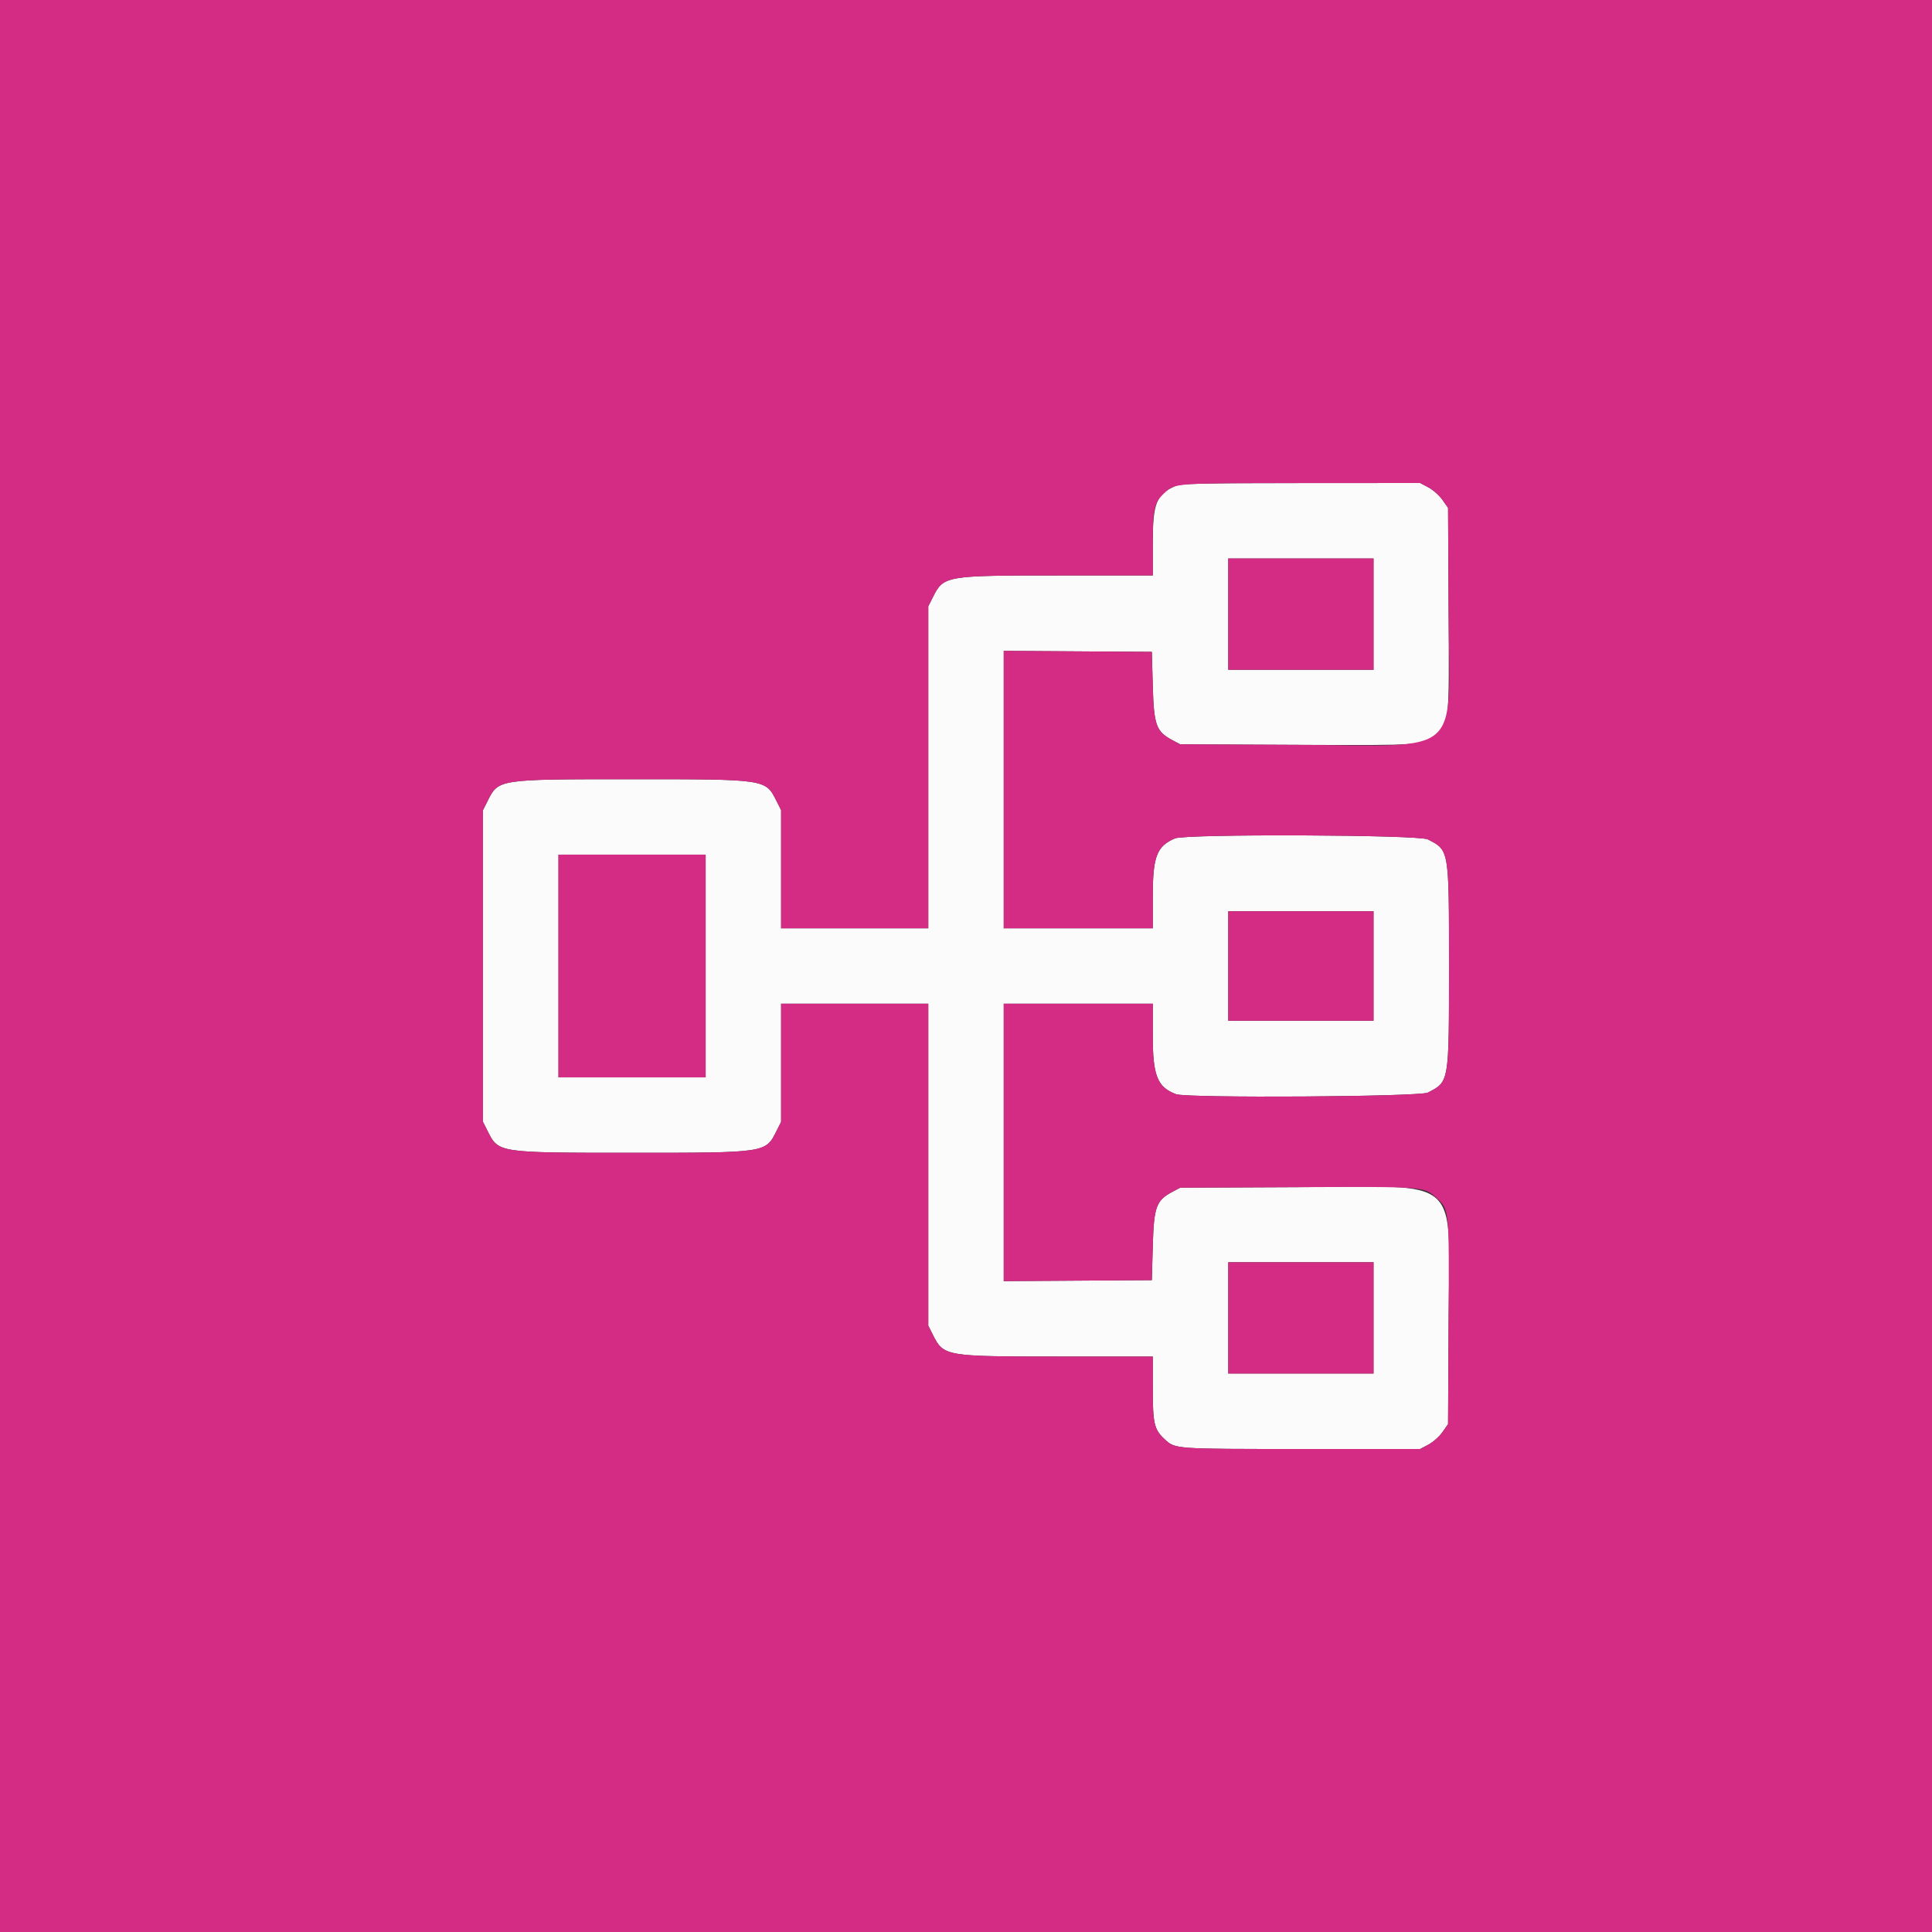
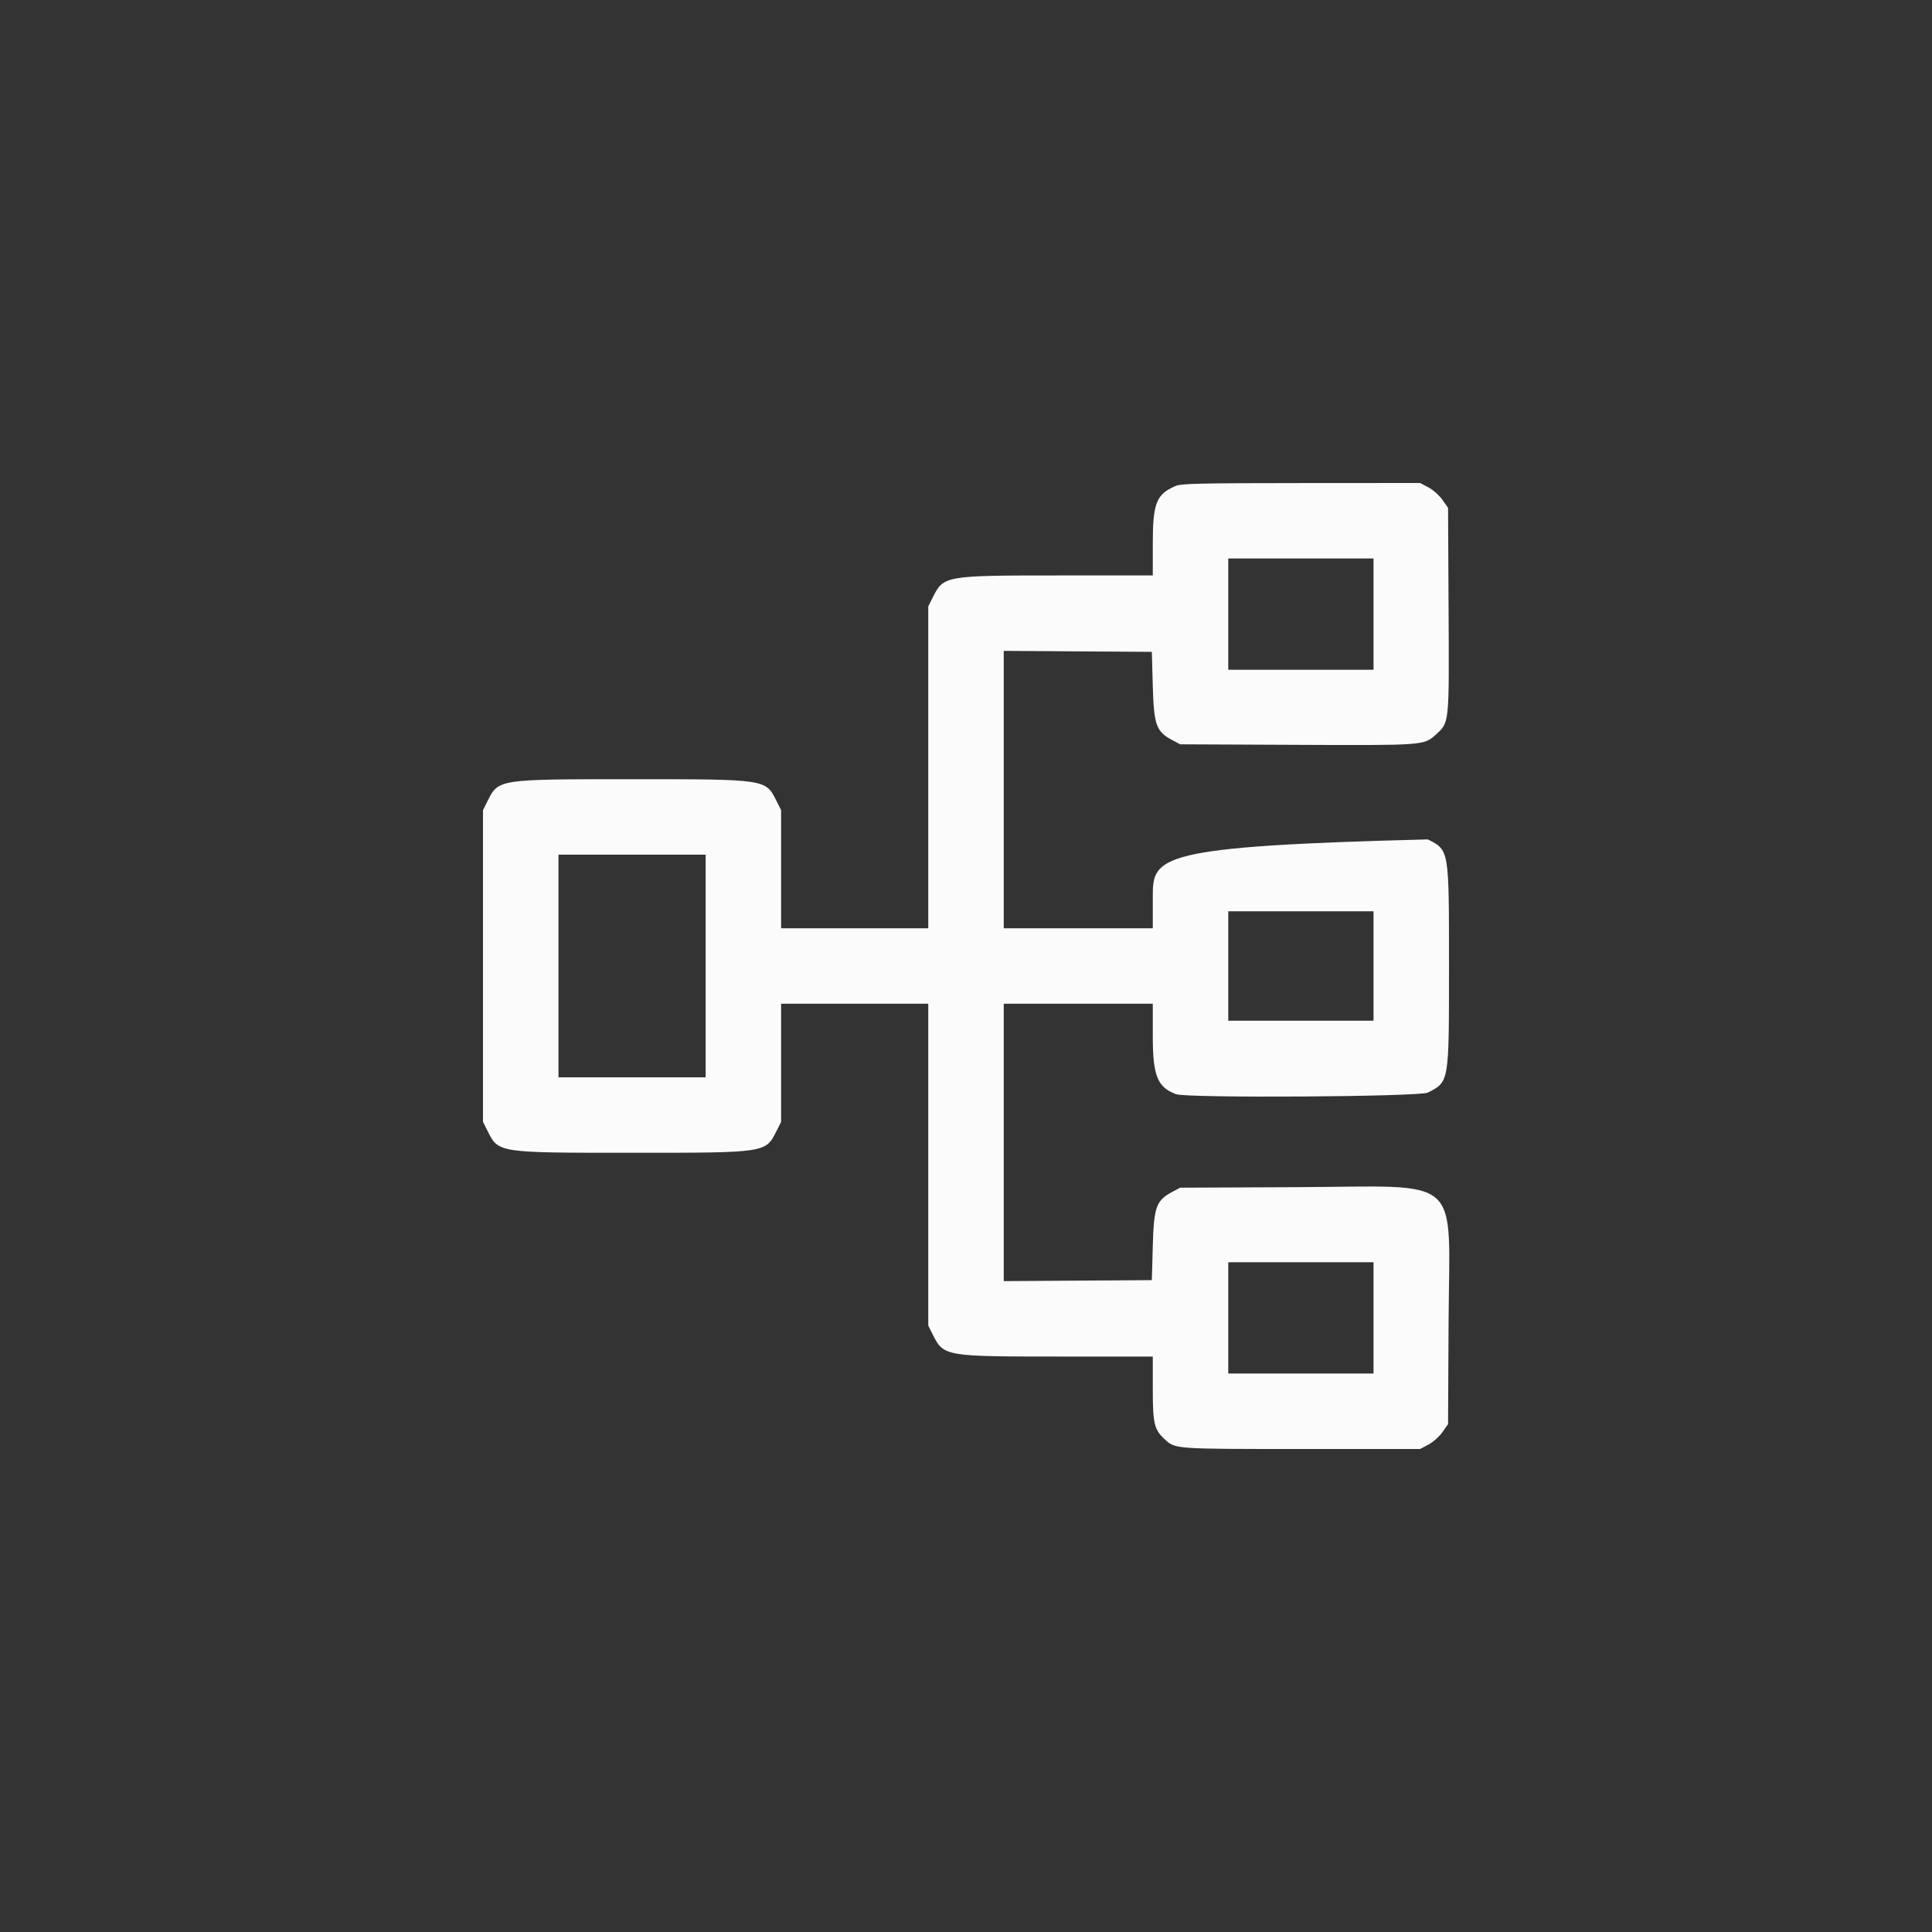
<svg xmlns="http://www.w3.org/2000/svg" id="svg" version="1.1" width="400" height="400" viewBox="0, 0, 400,400">
  <rect x="0" y="0" width="400" height="400" fill="#333333" stroke="none" />
  <g id="svgg">
-     <path id="path0" d="M243.362 100.622 C 239.402 102.340,238.672 104.187,238.672 112.484 L 238.672 119.141 219.040 119.141 C 195.725 119.141,195.371 119.202,193.157 123.612 L 192.188 125.544 192.188 158.866 L 192.188 192.188 176.953 192.188 L 161.719 192.188 161.719 179.960 L 161.719 167.732 160.749 165.799 C 158.493 161.305,158.650 161.328,130.859 161.328 C 103.069 161.328,103.226 161.305,100.970 165.799 L 100.000 167.732 100.000 200.000 L 100.000 232.268 100.970 234.201 C 103.226 238.695,103.069 238.672,130.859 238.672 C 158.650 238.672,158.493 238.695,160.749 234.201 L 161.719 232.268 161.719 220.040 L 161.719 207.813 176.953 207.813 L 192.188 207.813 192.188 241.134 L 192.188 274.456 193.157 276.388 C 195.371 280.798,195.725 280.859,219.040 280.859 L 238.672 280.859 238.672 287.516 C 238.672 294.708,238.960 295.952,241.081 297.931 C 243.329 300.028,242.948 300.000,269.457 300.000 L 294.018 300.000 295.739 299.091 C 296.686 298.591,297.988 297.434,298.633 296.519 L 299.805 294.855 299.915 273.697 C 300.076 242.757,303.316 245.632,268.470 245.789 L 244.336 245.898 242.676 246.785 C 239.372 248.550,238.896 249.881,238.672 257.977 L 238.477 265.039 223.145 265.141 L 207.813 265.243 207.813 236.528 L 207.813 207.813 223.242 207.813 L 238.672 207.813 238.672 214.466 C 238.672 222.723,239.610 225.079,243.482 226.539 C 245.736 227.388,293.916 227.084,295.621 226.210 C 300.055 223.936,300.000 224.265,300.000 200.000 C 300.000 175.735,300.055 176.064,295.621 173.790 C 293.705 172.807,245.501 172.620,243.249 173.586 C 239.490 175.199,238.672 177.342,238.672 185.572 L 238.672 192.188 223.242 192.188 L 207.813 192.188 207.813 163.472 L 207.813 134.757 223.145 134.859 L 238.477 134.961 238.672 142.023 C 238.896 150.119,239.372 151.450,242.676 153.215 L 244.336 154.102 268.470 154.211 C 294.806 154.330,294.799 154.330,297.265 152.103 C 300.089 149.552,300.039 150.036,299.915 126.303 L 299.805 105.145 298.633 103.481 C 297.988 102.566,296.686 101.409,295.739 100.909 L 294.018 100.000 269.372 100.015 C 248.243 100.028,244.532 100.115,243.362 100.622 M284.375 127.148 L 284.375 138.672 269.336 138.672 L 254.297 138.672 254.297 127.148 L 254.297 115.625 269.336 115.625 L 284.375 115.625 284.375 127.148 M146.094 200.000 L 146.094 223.047 130.859 223.047 L 115.625 223.047 115.625 200.000 L 115.625 176.953 130.859 176.953 L 146.094 176.953 146.094 200.000 M284.375 200.000 L 284.375 211.328 269.336 211.328 L 254.297 211.328 254.297 200.000 L 254.297 188.672 269.336 188.672 L 284.375 188.672 284.375 200.000 M284.375 272.852 L 284.375 284.375 269.336 284.375 L 254.297 284.375 254.297 272.852 L 254.297 261.328 269.336 261.328 L 284.375 261.328 284.375 272.852 " stroke="none" fill="#fbfbfb" fill-rule="evenodd" />
-     <path id="path1" d="M0.000 200.000 L 0.000 400.000 200.000 400.000 L 400.000 400.000 400.000 200.000 L 400.000 0.000 200.000 0.000 L 0.000 0.000 0.000 200.000 M295.739 100.909 C 296.686 101.409,297.988 102.566,298.633 103.481 L 299.805 105.145 299.915 126.303 C 300.076 157.243,303.316 154.368,268.470 154.211 L 244.336 154.102 242.676 153.215 C 239.372 151.450,238.896 150.119,238.672 142.023 L 238.477 134.961 223.145 134.859 L 207.813 134.757 207.813 163.472 L 207.813 192.188 223.242 192.188 L 238.672 192.188 238.672 185.572 C 238.672 177.342,239.490 175.199,243.249 173.586 C 245.501 172.620,293.705 172.807,295.621 173.790 C 300.055 176.064,300.000 175.735,300.000 200.000 C 300.000 224.265,300.055 223.936,295.621 226.210 C 293.916 227.084,245.736 227.388,243.482 226.539 C 239.610 225.079,238.672 222.723,238.672 214.466 L 238.672 207.813 223.242 207.813 L 207.813 207.813 207.813 236.528 L 207.813 265.243 223.145 265.141 L 238.477 265.039 238.672 257.977 C 238.896 249.881,239.372 248.550,242.676 246.785 L 244.336 245.898 268.470 245.789 C 294.806 245.670,294.799 245.670,297.265 247.897 C 300.089 250.448,300.039 249.964,299.915 273.697 L 299.805 294.855 298.633 296.519 C 297.988 297.434,296.686 298.591,295.739 299.091 L 294.018 300.000 269.457 300.000 C 242.948 300.000,243.329 300.028,241.081 297.931 C 238.960 295.952,238.672 294.708,238.672 287.516 L 238.672 280.859 219.040 280.859 C 195.725 280.859,195.371 280.798,193.157 276.388 L 192.188 274.456 192.188 241.134 L 192.188 207.813 176.953 207.813 L 161.719 207.813 161.719 220.040 L 161.719 232.268 160.749 234.201 C 158.493 238.695,158.650 238.672,130.859 238.672 C 103.069 238.672,103.226 238.695,100.970 234.201 L 100.000 232.268 100.000 200.000 L 100.000 167.732 100.970 165.799 C 103.226 161.305,103.069 161.328,130.859 161.328 C 158.650 161.328,158.493 161.305,160.749 165.799 L 161.719 167.732 161.719 179.960 L 161.719 192.188 176.953 192.188 L 192.188 192.188 192.188 158.866 L 192.188 125.544 193.157 123.612 C 195.371 119.202,195.725 119.141,219.040 119.141 L 238.672 119.141 238.672 112.484 C 238.672 105.294,238.960 104.048,241.078 102.072 C 243.302 99.997,242.824 100.032,269.372 100.015 L 294.018 100.000 295.739 100.909 M254.297 127.148 L 254.297 138.672 269.336 138.672 L 284.375 138.672 284.375 127.148 L 284.375 115.625 269.336 115.625 L 254.297 115.625 254.297 127.148 M115.625 200.000 L 115.625 223.047 130.859 223.047 L 146.094 223.047 146.094 200.000 L 146.094 176.953 130.859 176.953 L 115.625 176.953 115.625 200.000 M254.297 200.000 L 254.297 211.328 269.336 211.328 L 284.375 211.328 284.375 200.000 L 284.375 188.672 269.336 188.672 L 254.297 188.672 254.297 200.000 M254.297 272.852 L 254.297 284.375 269.336 284.375 L 284.375 284.375 284.375 272.852 L 284.375 261.328 269.336 261.328 L 254.297 261.328 254.297 272.852 " stroke="none" fill="#d42c84" fill-rule="evenodd" />
+     <path id="path0" d="M243.362 100.622 C 239.402 102.340,238.672 104.187,238.672 112.484 L 238.672 119.141 219.040 119.141 C 195.725 119.141,195.371 119.202,193.157 123.612 L 192.188 125.544 192.188 158.866 L 192.188 192.188 176.953 192.188 L 161.719 192.188 161.719 179.960 L 161.719 167.732 160.749 165.799 C 158.493 161.305,158.650 161.328,130.859 161.328 C 103.069 161.328,103.226 161.305,100.970 165.799 L 100.000 167.732 100.000 200.000 L 100.000 232.268 100.970 234.201 C 103.226 238.695,103.069 238.672,130.859 238.672 C 158.650 238.672,158.493 238.695,160.749 234.201 L 161.719 232.268 161.719 220.040 L 161.719 207.813 176.953 207.813 L 192.188 207.813 192.188 241.134 L 192.188 274.456 193.157 276.388 C 195.371 280.798,195.725 280.859,219.040 280.859 L 238.672 280.859 238.672 287.516 C 238.672 294.708,238.960 295.952,241.081 297.931 C 243.329 300.028,242.948 300.000,269.457 300.000 L 294.018 300.000 295.739 299.091 C 296.686 298.591,297.988 297.434,298.633 296.519 L 299.805 294.855 299.915 273.697 C 300.076 242.757,303.316 245.632,268.470 245.789 L 244.336 245.898 242.676 246.785 C 239.372 248.550,238.896 249.881,238.672 257.977 L 238.477 265.039 223.145 265.141 L 207.813 265.243 207.813 236.528 L 207.813 207.813 223.242 207.813 L 238.672 207.813 238.672 214.466 C 238.672 222.723,239.610 225.079,243.482 226.539 C 245.736 227.388,293.916 227.084,295.621 226.210 C 300.055 223.936,300.000 224.265,300.000 200.000 C 300.000 175.735,300.055 176.064,295.621 173.790 C 239.490 175.199,238.672 177.342,238.672 185.572 L 238.672 192.188 223.242 192.188 L 207.813 192.188 207.813 163.472 L 207.813 134.757 223.145 134.859 L 238.477 134.961 238.672 142.023 C 238.896 150.119,239.372 151.450,242.676 153.215 L 244.336 154.102 268.470 154.211 C 294.806 154.330,294.799 154.330,297.265 152.103 C 300.089 149.552,300.039 150.036,299.915 126.303 L 299.805 105.145 298.633 103.481 C 297.988 102.566,296.686 101.409,295.739 100.909 L 294.018 100.000 269.372 100.015 C 248.243 100.028,244.532 100.115,243.362 100.622 M284.375 127.148 L 284.375 138.672 269.336 138.672 L 254.297 138.672 254.297 127.148 L 254.297 115.625 269.336 115.625 L 284.375 115.625 284.375 127.148 M146.094 200.000 L 146.094 223.047 130.859 223.047 L 115.625 223.047 115.625 200.000 L 115.625 176.953 130.859 176.953 L 146.094 176.953 146.094 200.000 M284.375 200.000 L 284.375 211.328 269.336 211.328 L 254.297 211.328 254.297 200.000 L 254.297 188.672 269.336 188.672 L 284.375 188.672 284.375 200.000 M284.375 272.852 L 284.375 284.375 269.336 284.375 L 254.297 284.375 254.297 272.852 L 254.297 261.328 269.336 261.328 L 284.375 261.328 284.375 272.852 " stroke="none" fill="#fbfbfb" fill-rule="evenodd" />
  </g>
</svg>